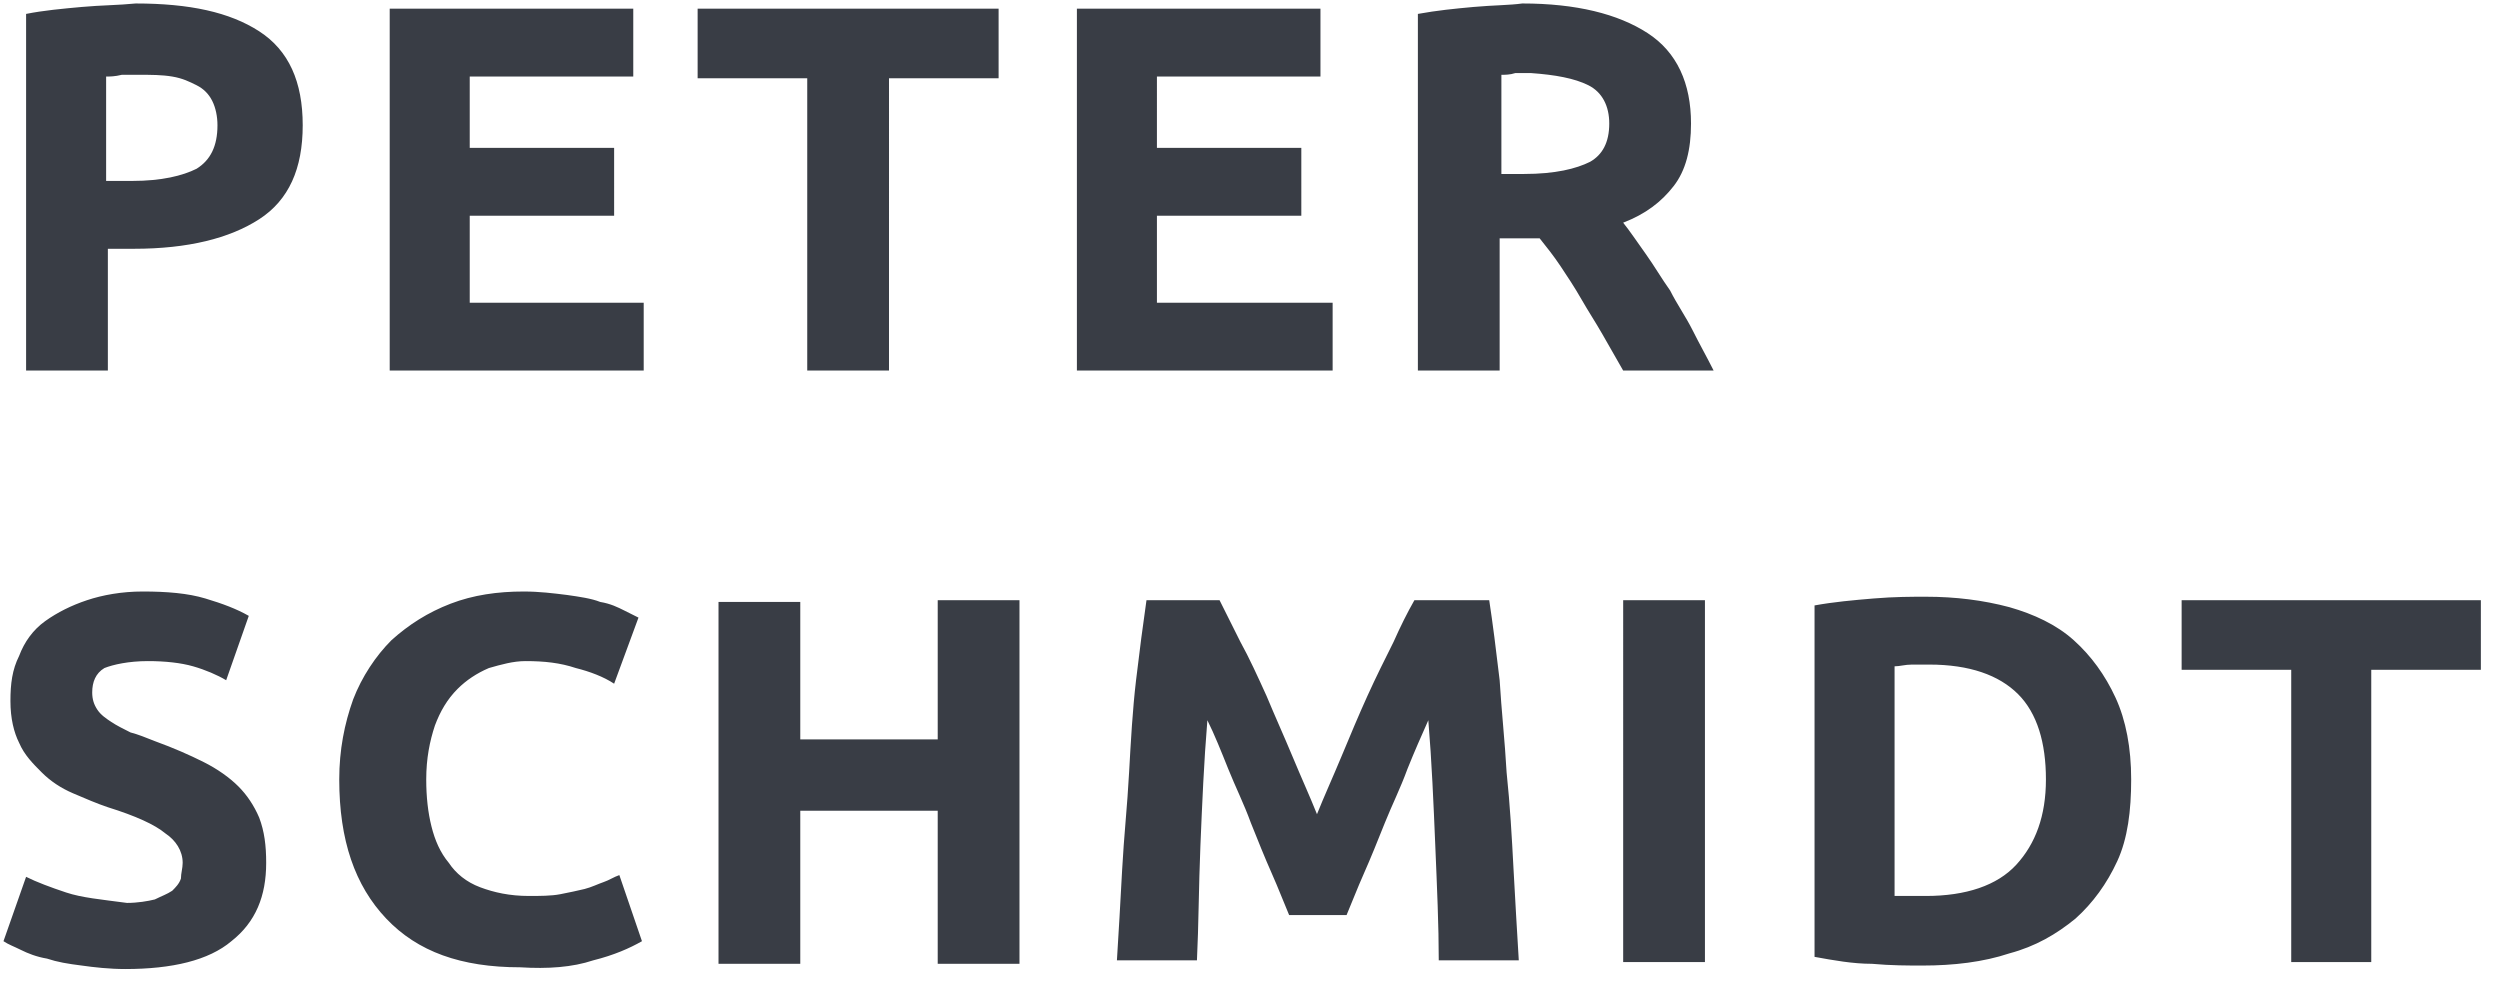
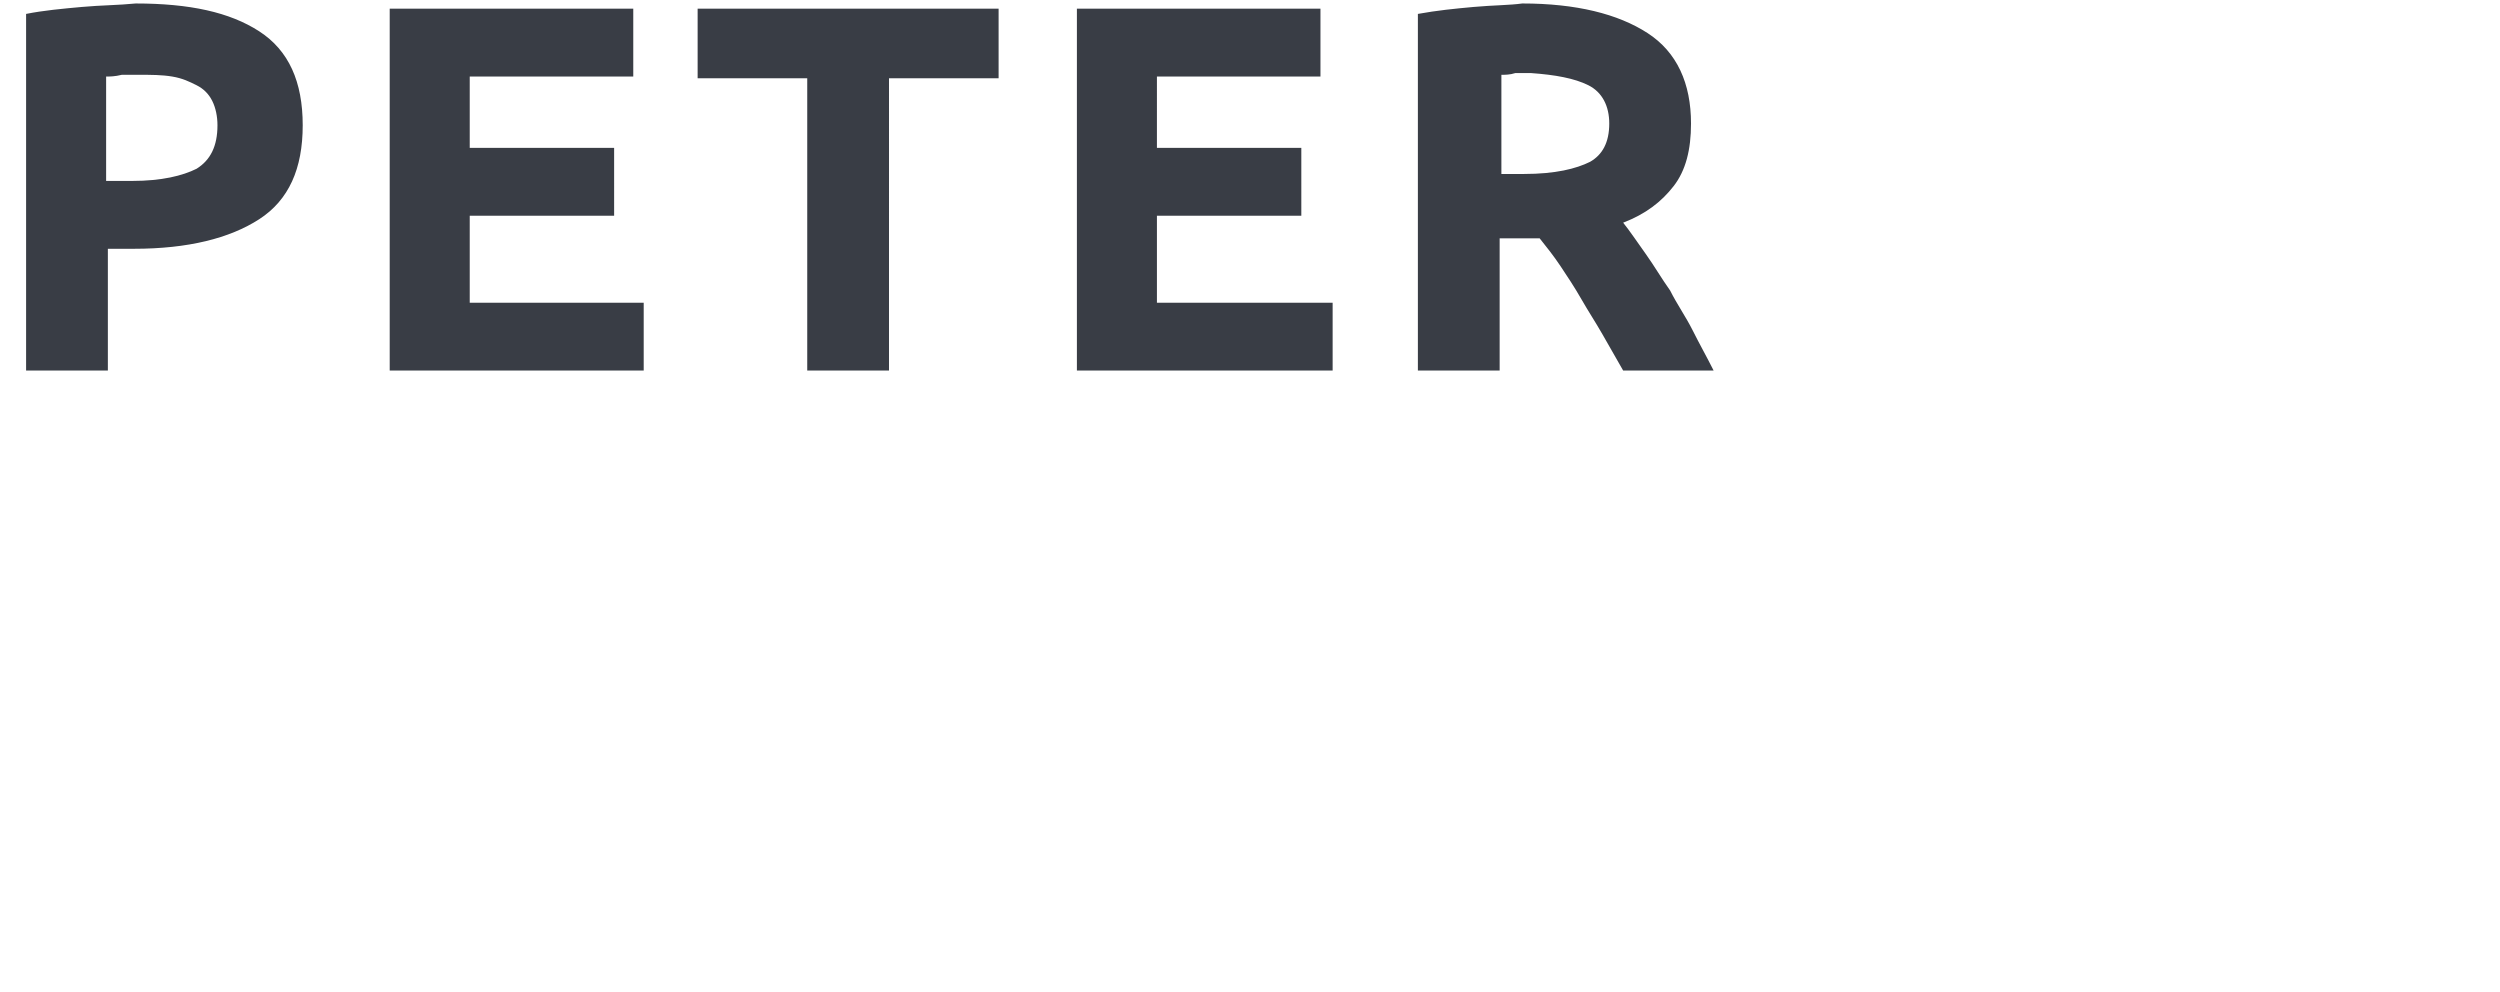
<svg xmlns="http://www.w3.org/2000/svg" version="1.1" id="Ebene_1" x="0px" y="0px" viewBox="0 0 143.7 57" style="enable-background:new 0 0 143.7 57;" xml:space="preserve">
  <style type="text/css">
	.st0{fill:#393D45;}
</style>
  <g>
    <path class="st0" d="M4.7,0.4C3.6,0.5,2.5,0.6,1.5,0.8v20.5h4.7v-7h1.5c3.1,0,5.5-0.6,7.2-1.7c1.7-1.1,2.5-2.9,2.5-5.4   c0-2.5-0.8-4.3-2.5-5.4c-1.7-1.1-4-1.6-7.1-1.6C6.8,0.3,5.8,0.3,4.7,0.4L4.7,0.4z M9.9,4.4c0.6,0.1,1,0.3,1.4,0.5   c0.4,0.2,0.7,0.5,0.9,0.9c0.2,0.4,0.3,0.9,0.3,1.4c0,1.2-0.4,2-1.2,2.5c-0.8,0.4-2,0.7-3.7,0.7H6.1v-6c0.2,0,0.5,0,0.9-0.1   c0.3,0,0.7,0,1,0C8.7,4.3,9.3,4.3,9.9,4.4L9.9,4.4z M37,21.3v-3.9H27v-5h8.3V8.5H27V4.4h9.4V0.5h-14v20.8H37L37,21.3z M40.1,0.5v4   h6.3v16.8h4.7V4.5h6.3v-4H40.1L40.1,0.5z M76.6,21.3v-3.9H66.5v-5h8.3V8.5h-8.3V4.4h9.4V0.5h-14v20.8H76.6L76.6,21.3z M84.7,0.4   c-1.1,0.1-2.1,0.2-3.2,0.4v20.5h4.7v-7.6h2.3c0.4,0.5,0.8,1,1.2,1.6c0.4,0.6,0.8,1.2,1.2,1.9c0.4,0.7,0.8,1.3,1.2,2   c0.4,0.7,0.8,1.4,1.2,2.1h5.2c-0.4-0.8-0.8-1.5-1.2-2.3c-0.4-0.8-0.9-1.5-1.3-2.3c-0.5-0.7-0.9-1.4-1.4-2.1   c-0.5-0.7-0.9-1.3-1.3-1.8c1.3-0.5,2.2-1.2,2.9-2.1c0.7-0.9,1-2.1,1-3.6c0-2.3-0.8-4.1-2.5-5.2c-1.7-1.1-4.1-1.7-7.2-1.7   C86.8,0.3,85.8,0.3,84.7,0.4L84.7,0.4z M91.3,4.9c0.8,0.4,1.2,1.2,1.2,2.2c0,1.1-0.4,1.8-1.1,2.2c-0.8,0.4-2,0.7-3.8,0.7h-1.3V4.3   c0.2,0,0.5,0,0.8-0.1c0.3,0,0.6,0,0.9,0C89.4,4.3,90.5,4.5,91.3,4.9L91.3,4.9z" />
-     <path class="st0" d="M3.8,51.3c-0.9-0.3-1.7-0.6-2.3-0.9l-1.3,3.7c0.3,0.2,0.6,0.3,1,0.5c0.4,0.2,0.9,0.4,1.5,0.5   c0.6,0.2,1.2,0.3,2,0.4c0.7,0.1,1.6,0.2,2.5,0.2c2.7,0,4.8-0.5,6.1-1.6c1.4-1.1,2-2.6,2-4.5c0-1-0.1-1.8-0.4-2.6   c-0.3-0.7-0.7-1.3-1.2-1.8c-0.5-0.5-1.2-1-2-1.4c-0.8-0.4-1.7-0.8-2.8-1.2c-0.5-0.2-1-0.4-1.4-0.5c-0.4-0.2-0.8-0.4-1.1-0.6   c-0.3-0.2-0.6-0.4-0.8-0.7c-0.2-0.3-0.3-0.6-0.3-1c0-0.6,0.2-1.1,0.7-1.4C6.5,38.2,7.4,38,8.5,38c1,0,1.9,0.1,2.6,0.3   c0.7,0.2,1.4,0.5,1.9,0.8l1.3-3.7c-0.7-0.4-1.5-0.7-2.5-1c-1-0.3-2.2-0.4-3.6-0.4C7,34,5.9,34.2,5,34.5c-0.9,0.3-1.7,0.7-2.4,1.2   c-0.7,0.5-1.2,1.2-1.5,2c-0.4,0.8-0.5,1.6-0.5,2.6c0,1,0.2,1.8,0.5,2.4c0.3,0.7,0.8,1.2,1.3,1.7c0.5,0.5,1.1,0.9,1.8,1.2   c0.7,0.3,1.4,0.6,2,0.8c1.6,0.5,2.7,1,3.3,1.5c0.6,0.4,1,1,1,1.7c0,0.3-0.1,0.6-0.1,0.9c-0.1,0.3-0.3,0.5-0.5,0.7   c-0.3,0.2-0.6,0.3-1,0.5c-0.4,0.1-1,0.2-1.6,0.2C5.8,51.7,4.7,51.6,3.8,51.3L3.8,51.3z M34.1,55.2c1.2-0.3,2.1-0.7,2.8-1.1   l-1.3-3.8c-0.3,0.1-0.6,0.3-0.9,0.4c-0.3,0.1-0.7,0.3-1.1,0.4c-0.4,0.1-0.9,0.2-1.4,0.3c-0.5,0.1-1.2,0.1-1.8,0.1   c-1.1,0-2-0.2-2.8-0.5c-0.8-0.3-1.4-0.8-1.8-1.4c-0.5-0.6-0.8-1.3-1-2.1c-0.2-0.8-0.3-1.7-0.3-2.7c0-1.2,0.2-2.2,0.5-3.1   c0.3-0.8,0.7-1.5,1.3-2.1c0.5-0.5,1.1-0.9,1.8-1.2c0.7-0.2,1.4-0.4,2.1-0.4c1.1,0,2,0.1,2.9,0.4c0.8,0.2,1.6,0.5,2.2,0.9l1.4-3.8   c-0.2-0.1-0.4-0.2-0.8-0.4c-0.4-0.2-0.8-0.4-1.4-0.5c-0.5-0.2-1.2-0.3-1.9-0.4C31.8,34.1,31,34,30.1,34c-1.5,0-2.9,0.2-4.2,0.7   c-1.3,0.5-2.4,1.2-3.4,2.1c-0.9,0.9-1.7,2.1-2.2,3.4c-0.5,1.4-0.8,2.9-0.8,4.6c0,3.5,0.9,6.1,2.7,8c1.8,1.9,4.3,2.8,7.7,2.8   C31.5,55.7,32.9,55.6,34.1,55.2L34.1,55.2z M53.9,42.5H46v-7.9h-4.7v20.8H46v-8.8h7.9v8.8h4.7V34.5h-4.7V42.5L53.9,42.5z    M65.9,34.5c-0.2,1.4-0.4,2.9-0.6,4.6c-0.2,1.7-0.3,3.5-0.4,5.3c-0.1,1.9-0.3,3.7-0.4,5.6c-0.1,1.9-0.2,3.6-0.3,5.2h4.6   c0.1-2,0.1-4.2,0.2-6.6c0.1-2.4,0.2-4.8,0.4-7.2c0.4,0.8,0.8,1.8,1.2,2.8c0.4,1,0.9,2,1.3,3.1c0.4,1,0.8,2,1.2,2.9   c0.4,0.9,0.7,1.7,1,2.4h3.3c0.3-0.7,0.6-1.5,1-2.4c0.4-0.9,0.8-1.9,1.2-2.9c0.4-1,0.9-2,1.3-3.1c0.4-1,0.8-1.9,1.2-2.8   c0.2,2.4,0.3,4.8,0.4,7.2c0.1,2.4,0.2,4.6,0.2,6.6h4.6c-0.1-1.6-0.2-3.4-0.3-5.2c-0.1-1.9-0.2-3.7-0.4-5.6   c-0.1-1.8-0.3-3.6-0.4-5.3c-0.2-1.7-0.4-3.3-0.6-4.6h-4.3c-0.4,0.7-0.8,1.5-1.2,2.4c-0.5,1-1,2-1.5,3.1c-0.5,1.1-1,2.3-1.5,3.5   c-0.5,1.2-1,2.3-1.4,3.3c-0.4-1-0.9-2.1-1.4-3.3c-0.5-1.2-1-2.3-1.5-3.5c-0.5-1.1-1-2.2-1.5-3.1c-0.5-1-0.9-1.8-1.2-2.4H65.9   L65.9,34.5z M93.3,55.3H98V34.5h-4.7V55.3L93.3,55.3z M108.9,38.3c0.3,0,0.6-0.1,1-0.1c0.3,0,0.7,0,1,0c2.3,0,4,0.6,5.1,1.7   c1.1,1.1,1.6,2.8,1.6,4.9c0,2.1-0.6,3.7-1.7,4.9c-1.1,1.2-2.9,1.8-5.2,1.8c-0.4,0-0.7,0-1,0c-0.3,0-0.5,0-0.8,0V38.3L108.9,38.3z    M121.6,40.1c-0.6-1.3-1.4-2.4-2.4-3.3c-1-0.9-2.3-1.5-3.7-1.9c-1.5-0.4-3.1-0.6-4.8-0.6c-0.8,0-1.8,0-3,0.1   c-1.2,0.1-2.3,0.2-3.4,0.4V55c1.1,0.2,2.2,0.4,3.3,0.4c1.1,0.1,2.1,0.1,2.9,0.1c1.8,0,3.5-0.2,5-0.7c1.5-0.4,2.7-1.1,3.8-2   c1-0.9,1.8-2,2.4-3.3c0.6-1.3,0.8-2.9,0.8-4.7C122.5,43,122.2,41.4,121.6,40.1L121.6,40.1z" />
-     <polygon class="st0" points="125.4,34.5 125.4,38.5 131.7,38.5 131.7,55.3 136.3,55.3 136.3,38.5 142.6,38.5 142.6,34.5    125.4,34.5  " />
  </g>
</svg>